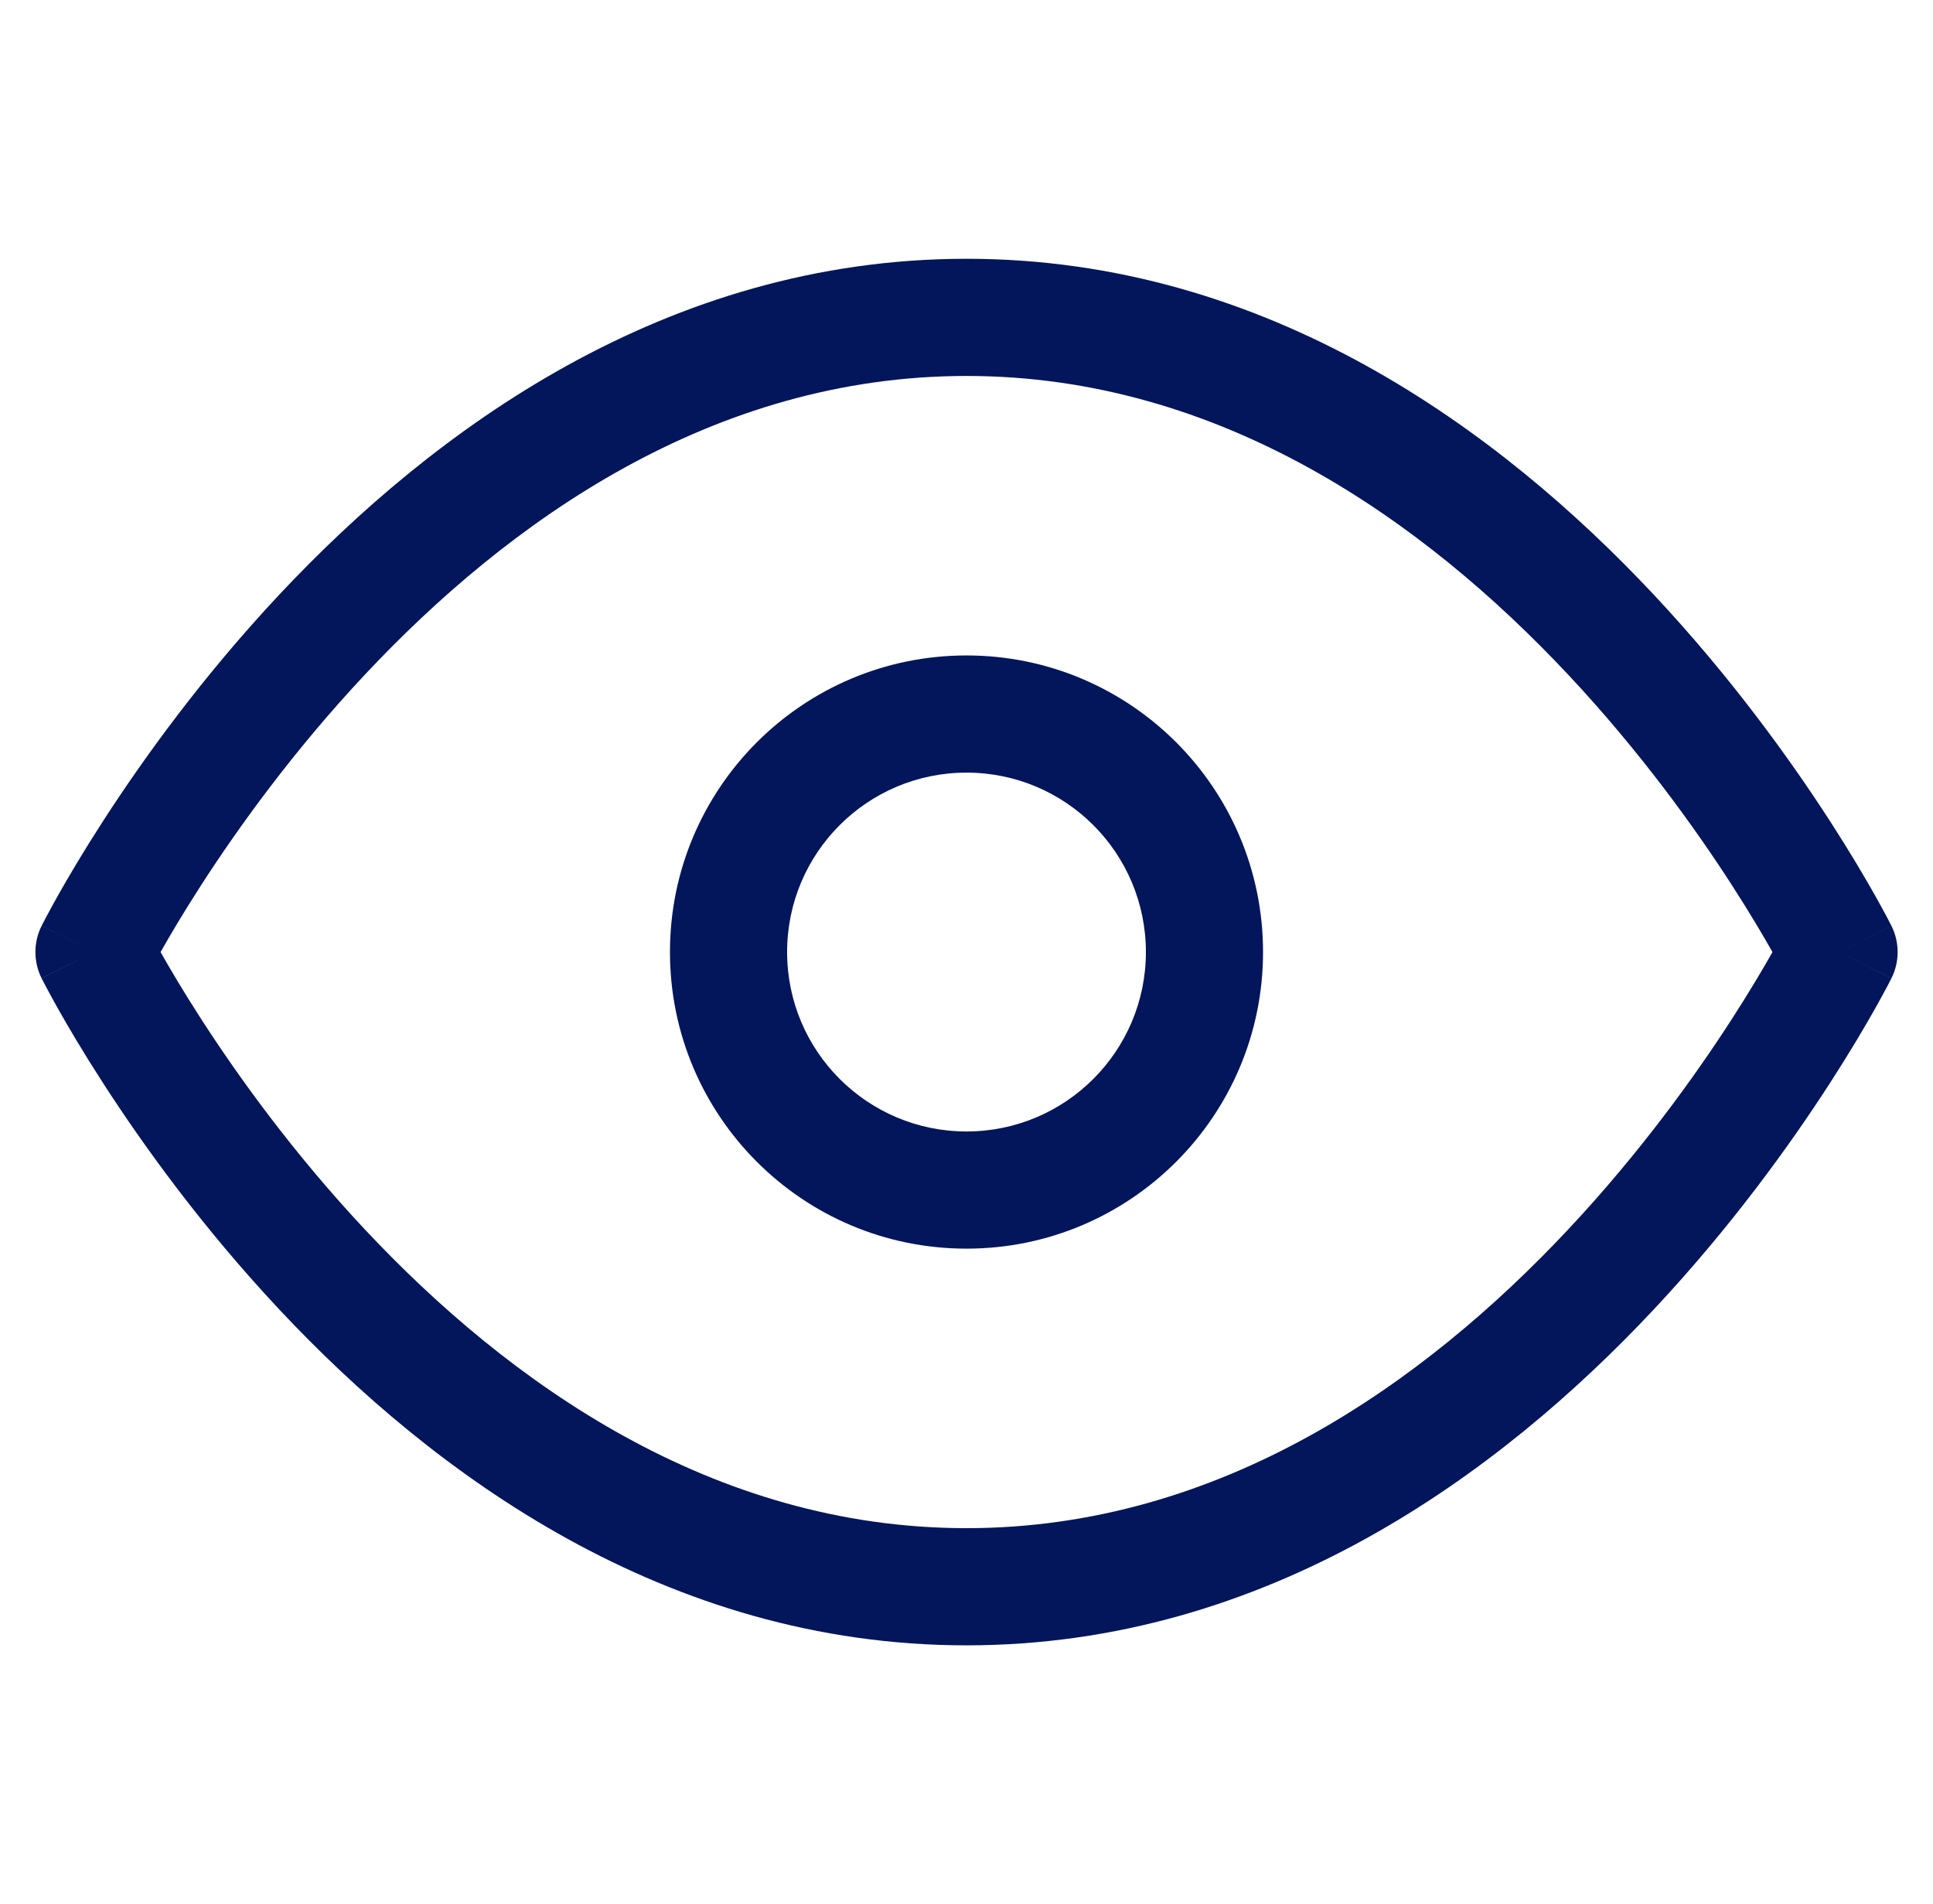
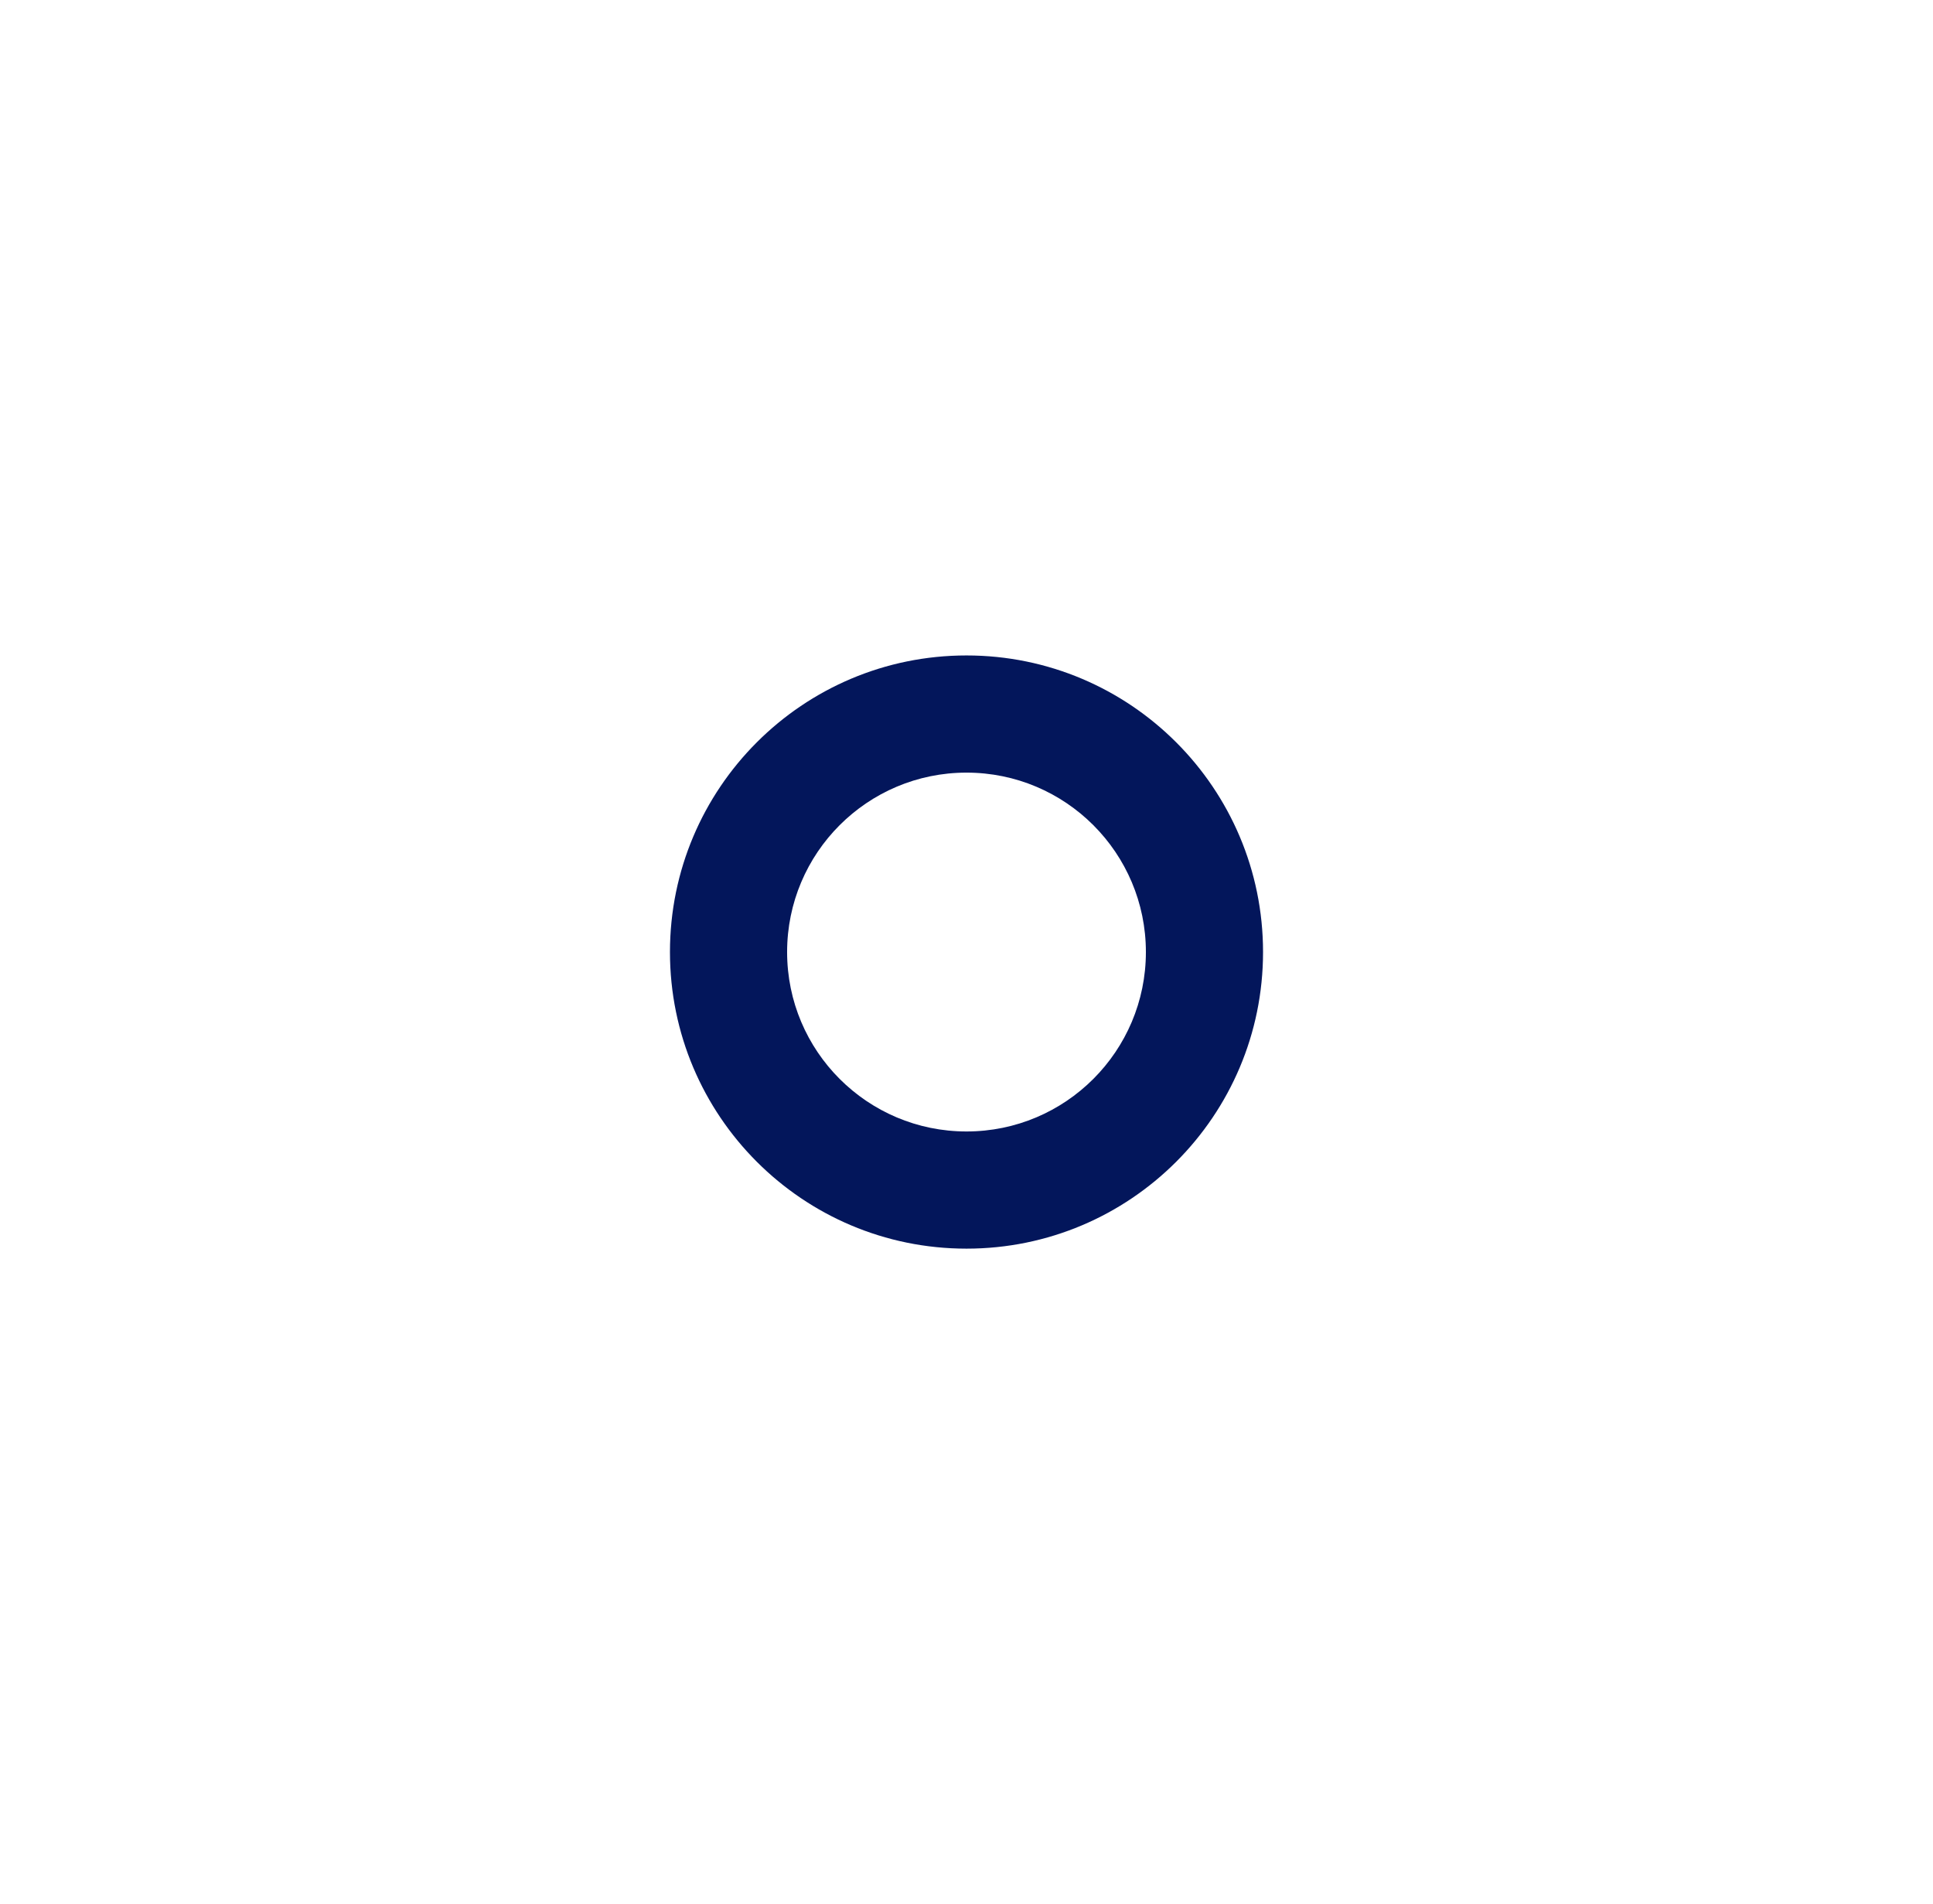
<svg xmlns="http://www.w3.org/2000/svg" width="66" height="65" viewBox="0 0 66 65" fill="none">
-   <path fill-rule="evenodd" clip-rule="evenodd" d="M5.483 32.501C5.798 33.06 6.265 33.852 6.878 34.801C8.143 36.76 10.018 39.367 12.454 41.966C17.365 47.203 24.32 52.167 33.001 52.167C41.681 52.167 48.637 47.203 53.547 41.966C55.984 39.367 57.858 36.76 59.123 34.801C59.736 33.852 60.203 33.06 60.519 32.501C60.203 31.942 59.736 31.149 59.123 30.2C57.858 28.241 55.984 25.634 53.547 23.035C48.637 17.798 41.681 12.834 33.001 12.834C24.32 12.834 17.365 17.798 12.454 23.035C10.018 25.634 8.143 28.241 6.878 30.2C6.265 31.149 5.798 31.942 5.483 32.501ZM62.792 32.501C64.581 31.606 64.581 31.606 64.58 31.605L64.577 31.597L64.568 31.581L64.539 31.524C64.515 31.476 64.48 31.408 64.434 31.322C64.342 31.149 64.208 30.901 64.033 30.589C63.682 29.965 63.164 29.084 62.483 28.03C61.125 25.927 59.106 23.117 56.465 20.299C51.219 14.704 43.279 8.834 33.001 8.834C22.723 8.834 14.783 14.704 9.536 20.299C6.895 23.117 4.876 25.927 3.518 28.03C2.837 29.084 2.319 29.965 1.968 30.589C1.793 30.901 1.659 31.149 1.568 31.322C1.522 31.408 1.487 31.476 1.462 31.524L1.433 31.581L1.425 31.597L1.422 31.603L1.421 31.605C1.42 31.606 1.42 31.606 3.209 32.501L1.42 31.606C1.139 32.169 1.139 32.832 1.42 33.395L3.209 32.501C1.42 33.395 1.42 33.396 1.421 33.397L1.422 33.399L1.425 33.404L1.433 33.421L1.462 33.477C1.487 33.525 1.522 33.593 1.568 33.679C1.659 33.852 1.793 34.1 1.968 34.412C2.319 35.036 2.837 35.917 3.518 36.971C4.876 39.075 6.895 41.885 9.536 44.702C14.783 50.298 22.723 56.167 33.001 56.167C43.279 56.167 51.219 50.298 56.465 44.702C59.106 41.885 61.125 39.075 62.483 36.971C63.164 35.917 63.682 35.036 64.033 34.412C64.208 34.1 64.342 33.852 64.434 33.679C64.48 33.593 64.515 33.525 64.539 33.477L64.568 33.421L64.577 33.404L64.58 33.397C64.581 33.396 64.581 33.395 62.792 32.501ZM62.792 32.501L64.581 33.395C64.863 32.832 64.863 32.169 64.581 31.606L62.792 32.501Z" fill="#03165B" />
  <path fill-rule="evenodd" clip-rule="evenodd" d="M22.875 32.5C22.875 26.908 27.408 22.375 33 22.375C38.592 22.375 43.125 26.908 43.125 32.5C43.125 38.092 38.592 42.625 33 42.625C27.408 42.625 22.875 38.092 22.875 32.5ZM33 26.375C29.617 26.375 26.875 29.117 26.875 32.5C26.875 35.883 29.617 38.625 33 38.625C36.383 38.625 39.125 35.883 39.125 32.5C39.125 29.117 36.383 26.375 33 26.375Z" fill="#03165B" />
</svg>